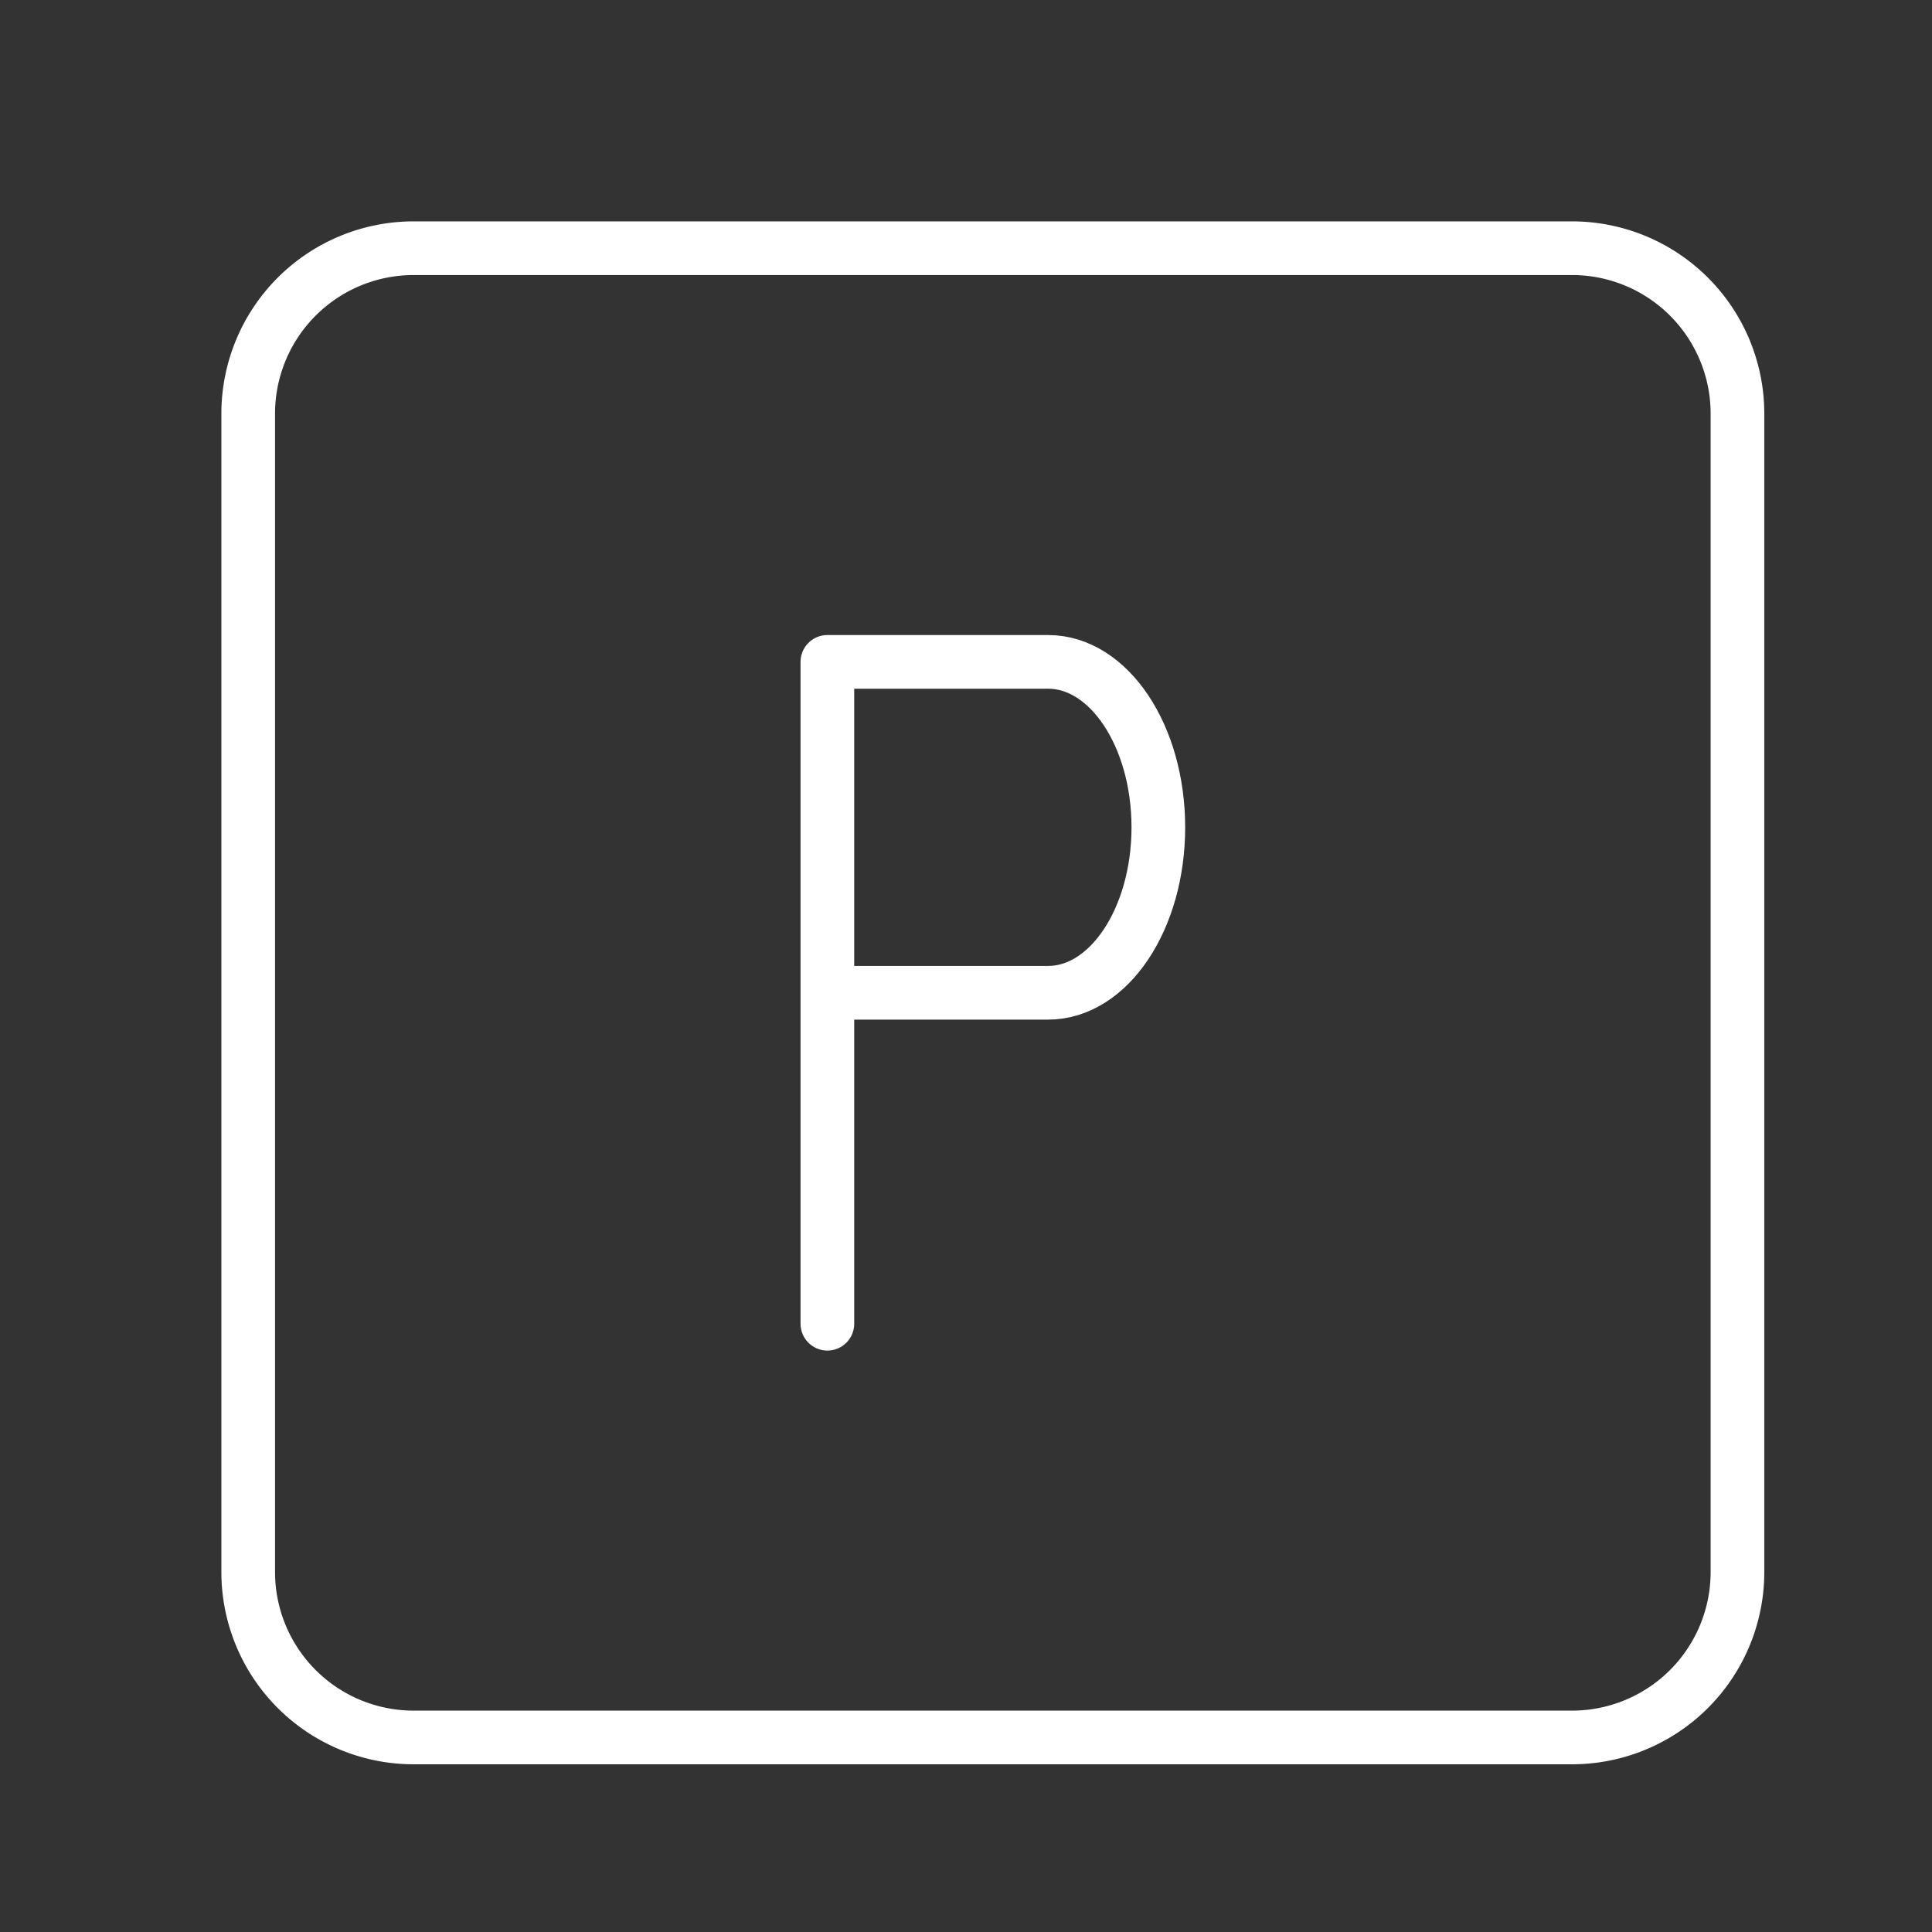
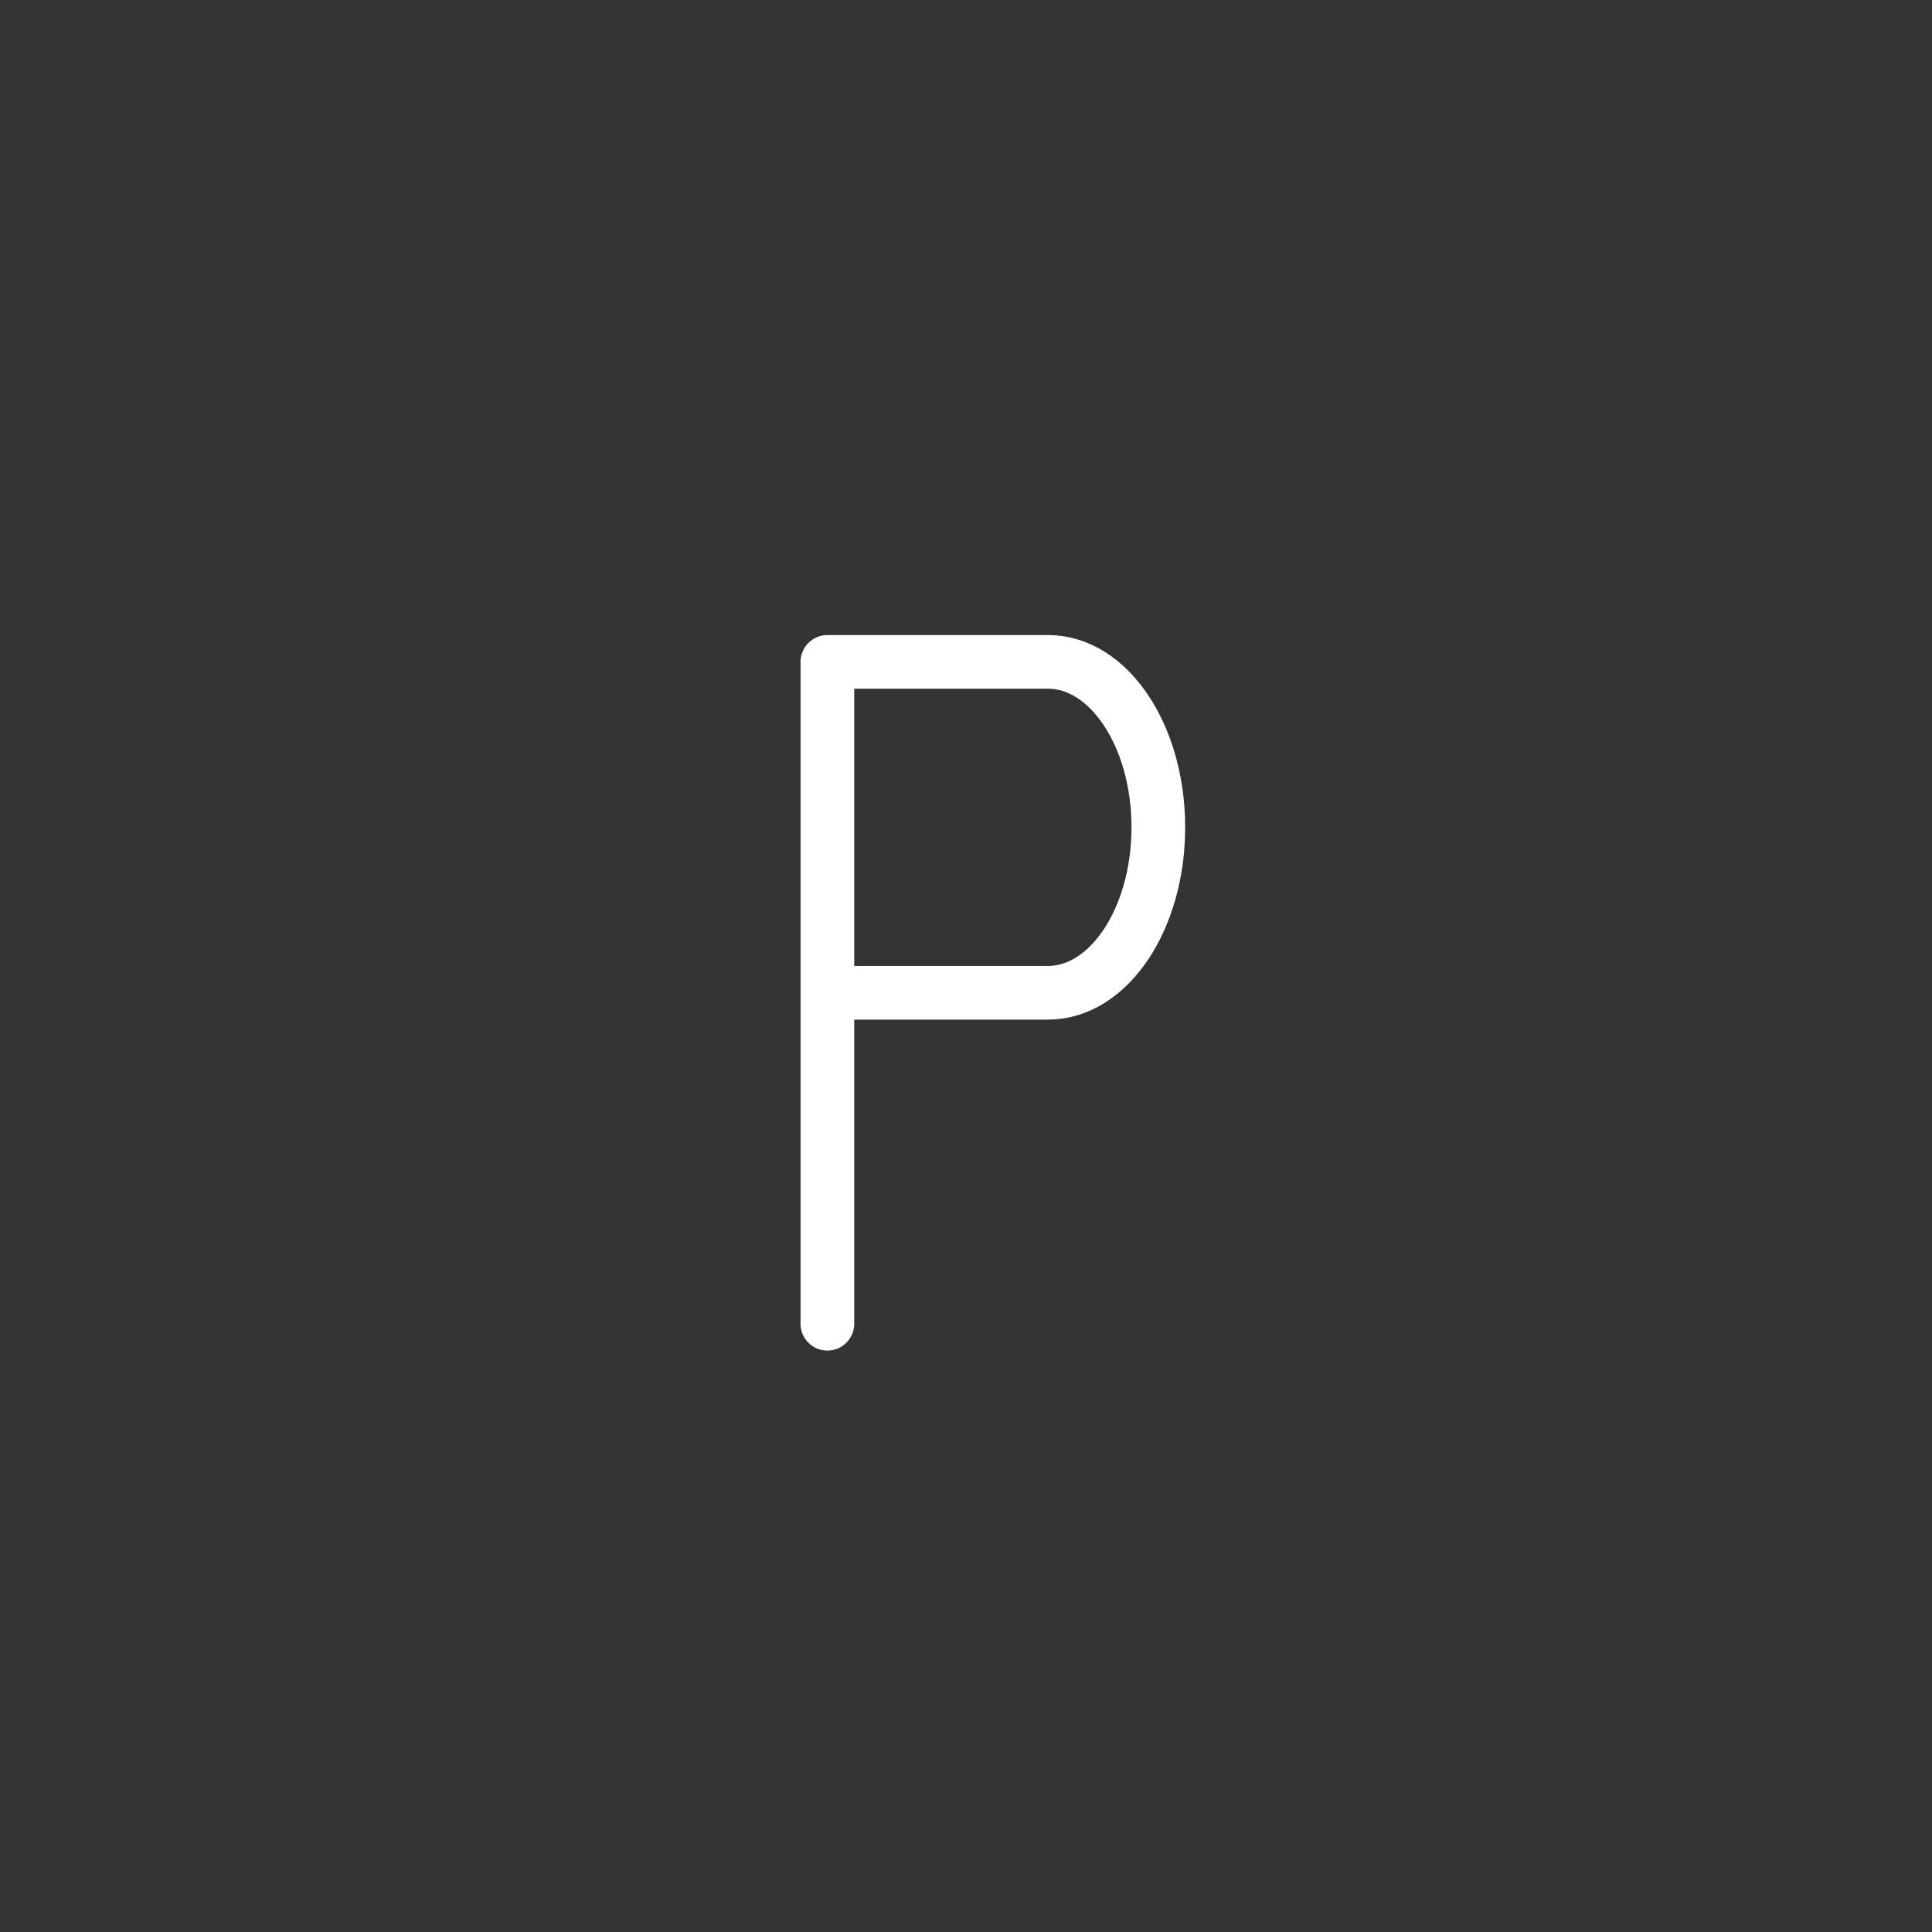
<svg xmlns="http://www.w3.org/2000/svg" width="36" height="36" viewBox="0 0 36 36">
  <rect x="0" y="0" width="36" height="36" fill="#333333" stroke="none" />
  <defs>
    <clipPath id="clip-person2_1">
      <rect width="36" height="36" />
    </clipPath>
  </defs>
  <g id="person2_1" data-name="person2 – 1" clip-path="url(#clip-person2_1)">
    <g id="parking">
-       <path id="Path_196" data-name="Path 196" d="M0,0H37V37H0Z" fill="none" />
-       <path id="Path_197" data-name="Path 197" d="M3,6.083A3.083,3.083,0,0,1,6.083,3H27.667A3.083,3.083,0,0,1,30.75,6.083V27.667a3.083,3.083,0,0,1-3.083,3.083H6.083A3.083,3.083,0,0,1,3,27.667Z" transform="translate(1.625 1.625)" fill="none" stroke="#fff" stroke-linecap="round" stroke-linejoin="round" stroke-width="1" />
      <path id="Path_198" data-name="Path 198" d="M10,20.333V8h4.112c1.135,0,2.055,1.38,2.055,3.083s-.92,3.083-2.055,3.083H10" transform="translate(5.417 4.333)" fill="none" stroke="#fff" stroke-linecap="round" stroke-linejoin="round" stroke-width="1" />
    </g>
  </g>
</svg>